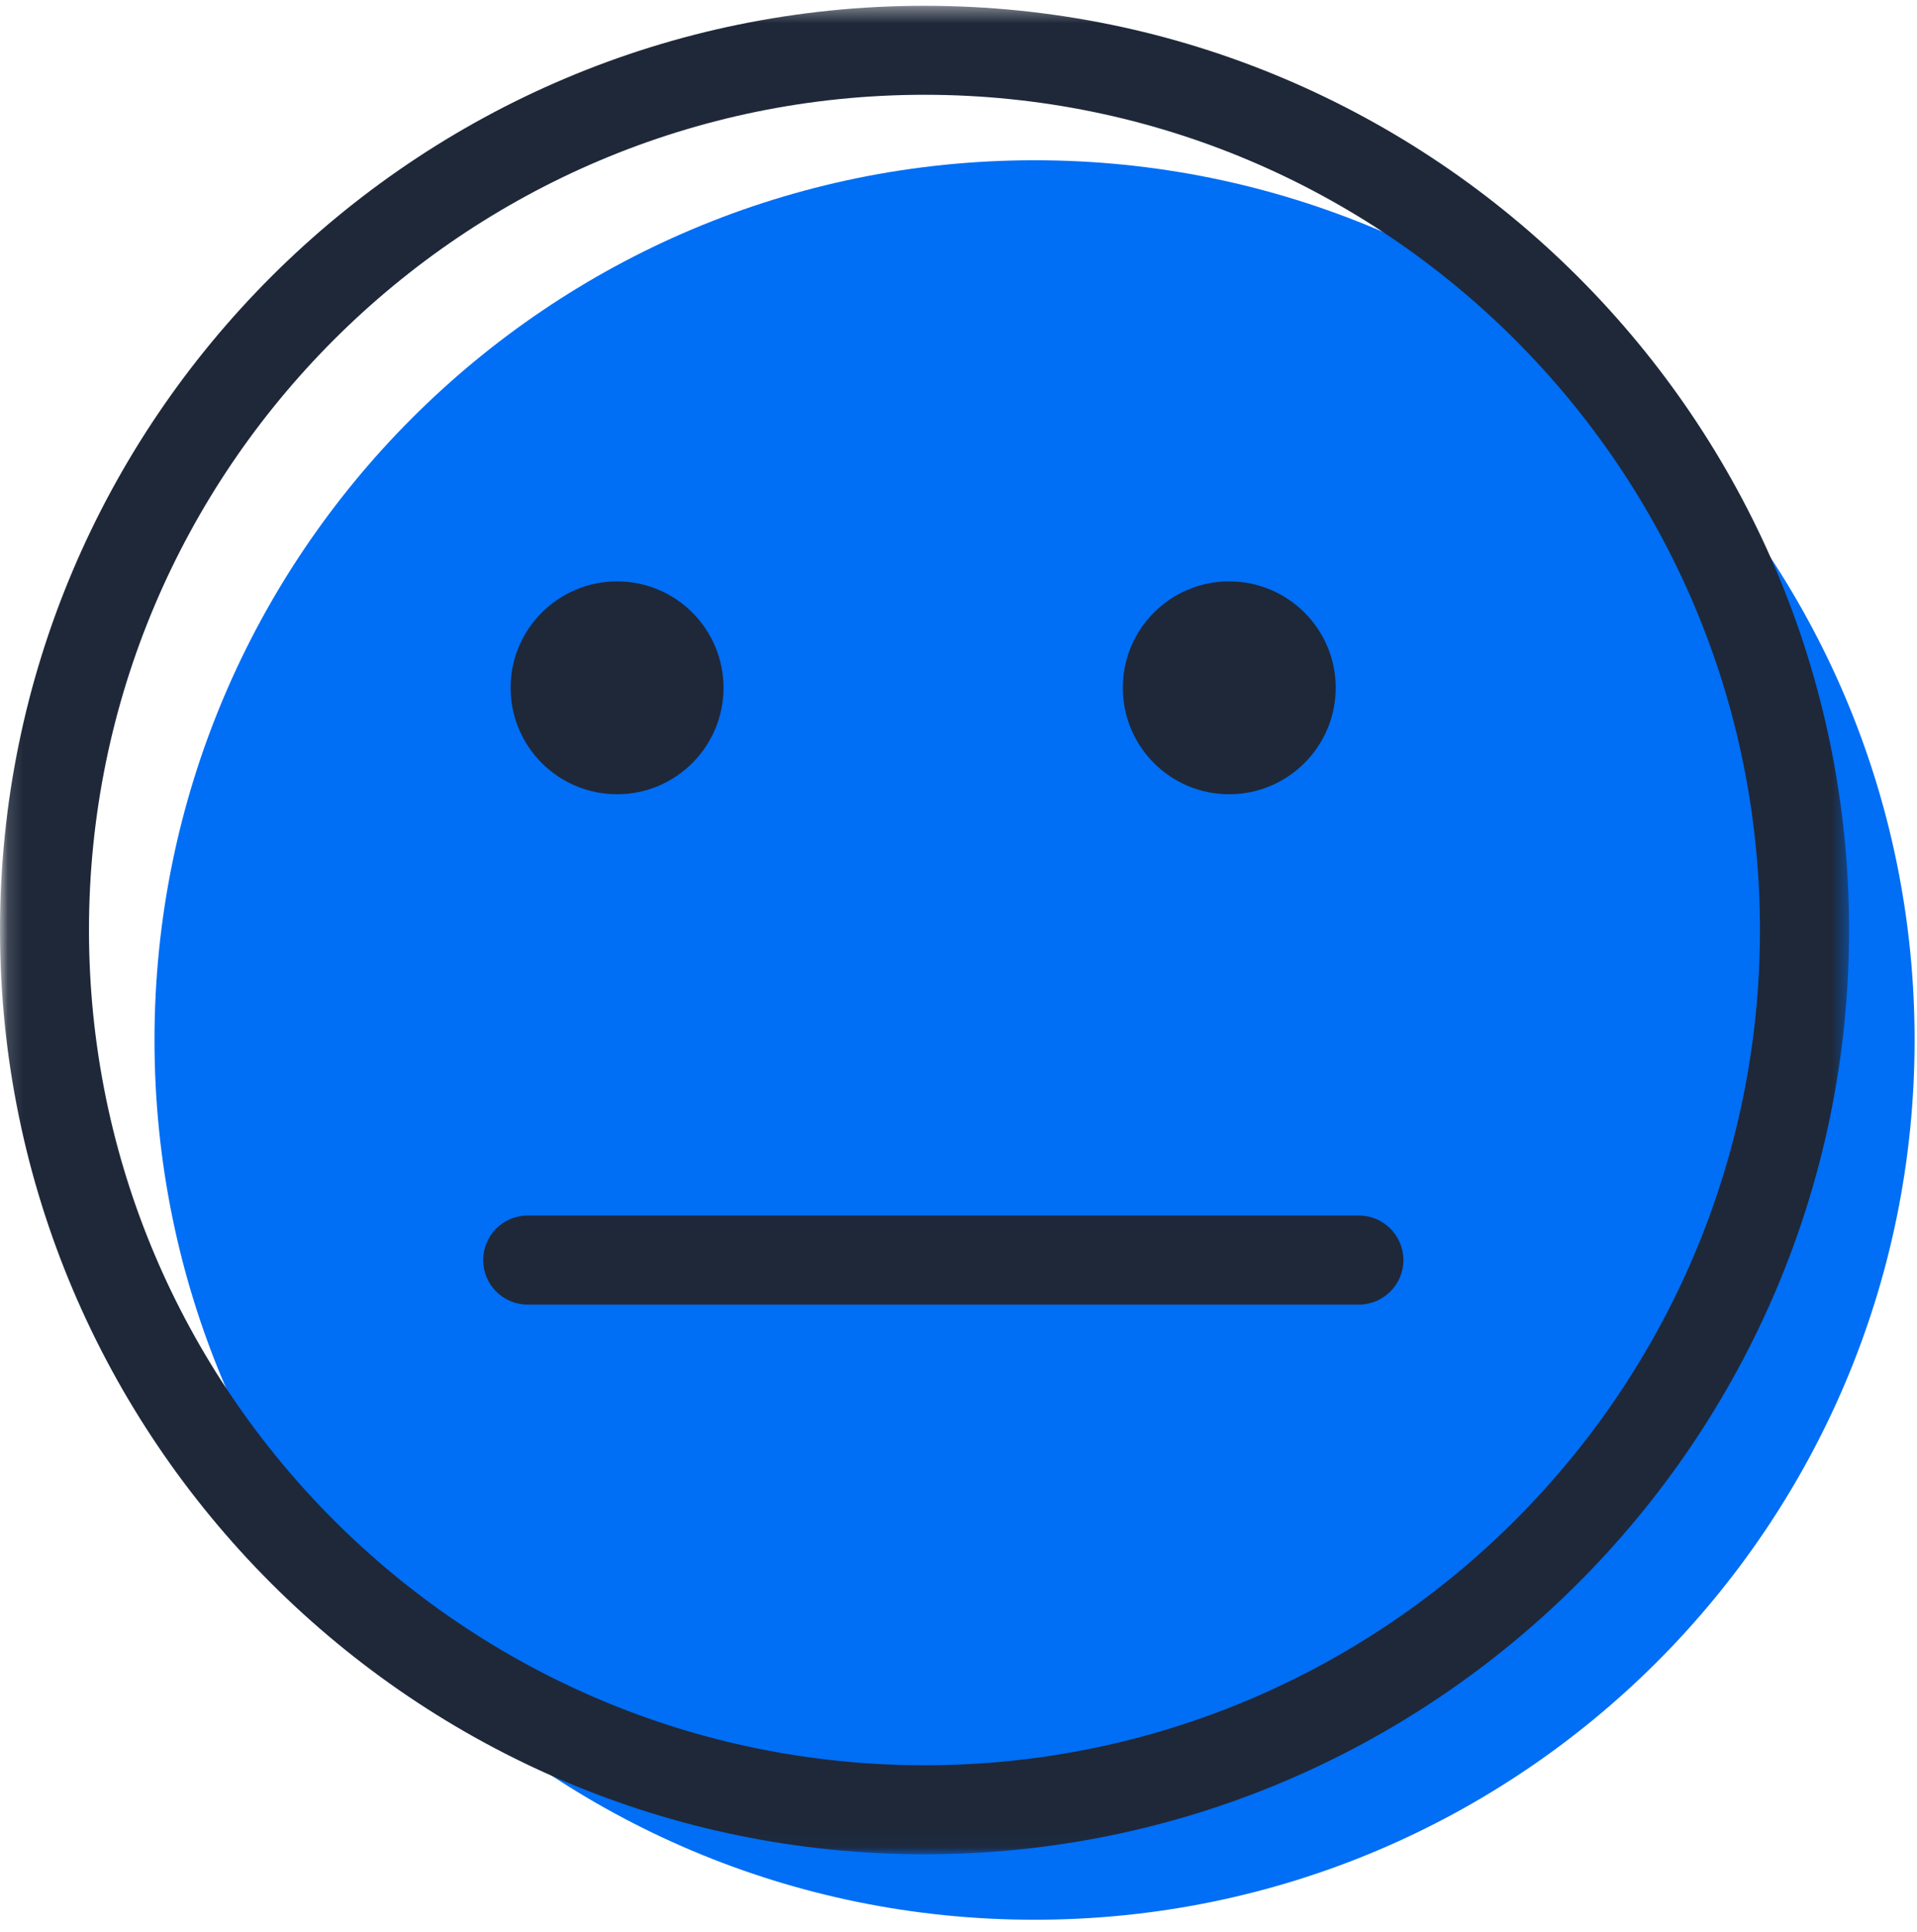
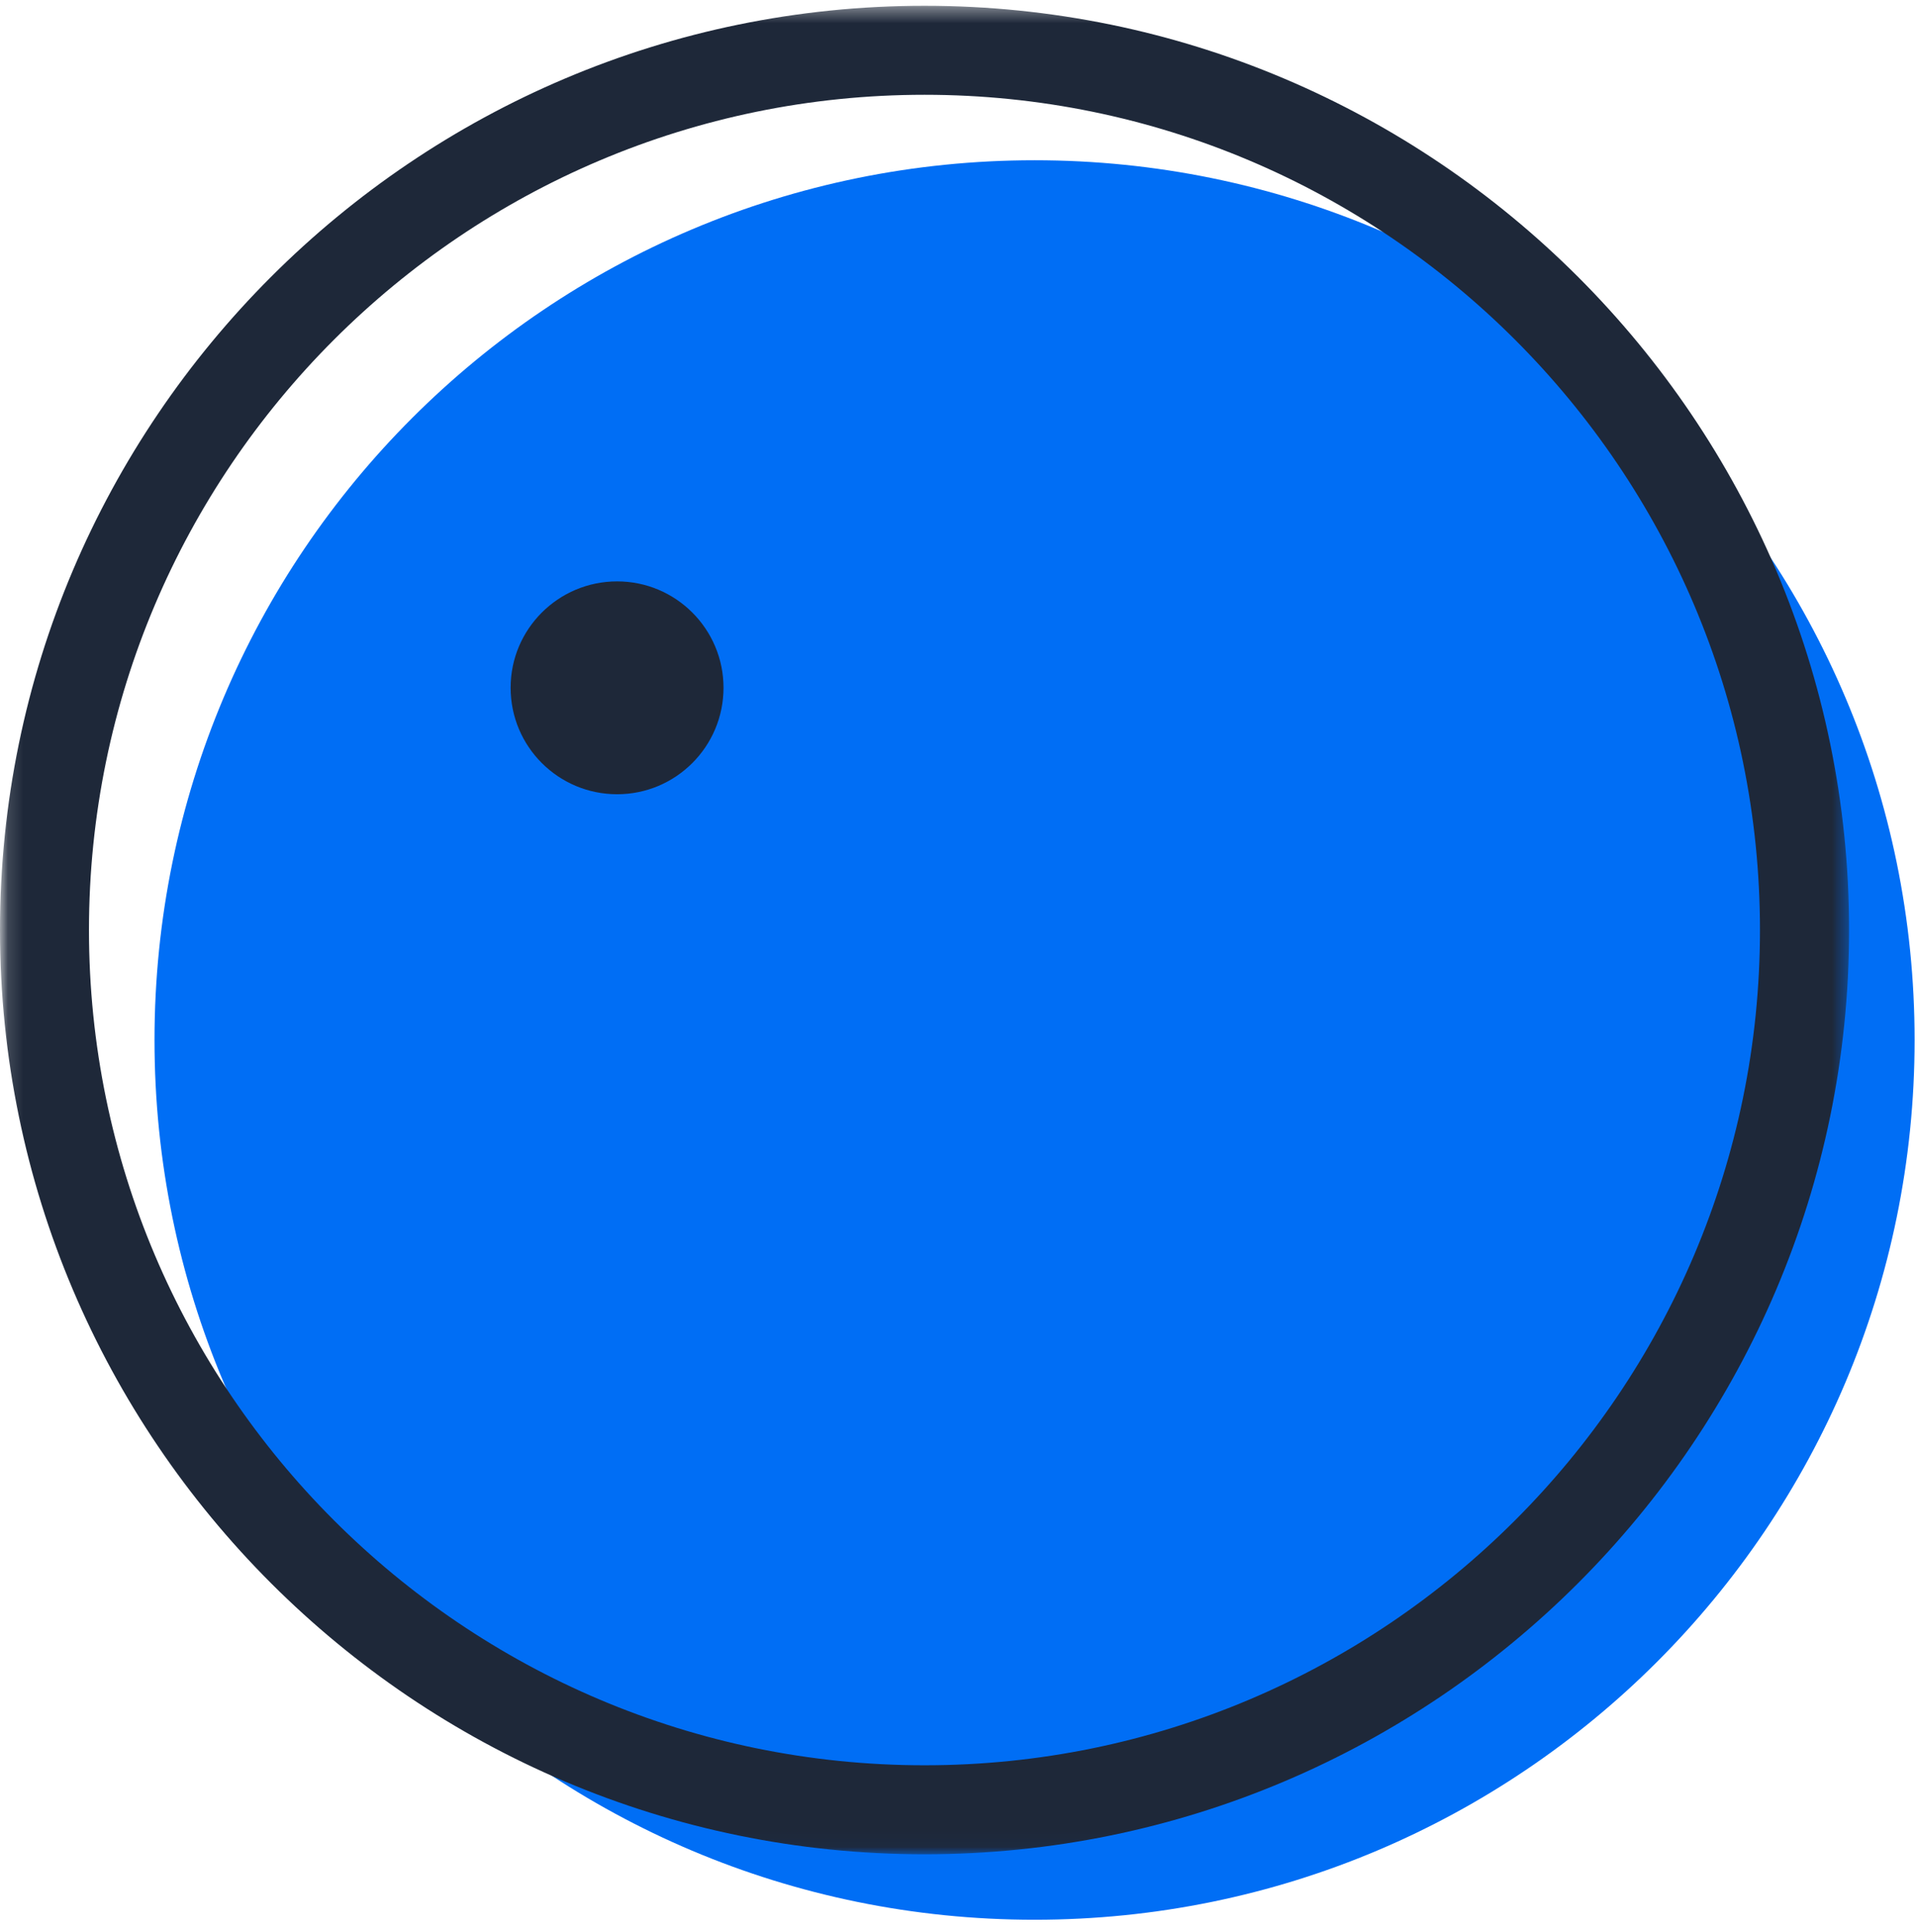
<svg xmlns="http://www.w3.org/2000/svg" xmlns:xlink="http://www.w3.org/1999/xlink" width="124" height="125" viewBox="0 0 124 125">
  <defs>
    <polygon id="a" points=".144 .374 119.606 .374 119.606 119.964 .144 119.964" />
  </defs>
  <g fill="none">
    <path fill="#006EF5" d="M123.845,67.284 C123.845,98.719 98.352,124.2 66.919,124.2 C35.474,124.2 9.994,98.719 9.994,67.284 C9.994,35.851 35.474,10.368 66.919,10.368 C98.352,10.368 123.845,35.851 123.845,67.284 Z" />
-     <path fill="#1E2839" d="M87.89 84.403L34.135 84.403C32.542 84.403 31.255 83.11 31.255 81.526 31.255 79.932 32.542 78.638 34.135 78.638L87.89 78.638C89.484 78.638 90.778 79.932 90.778 81.526 90.778 83.11 89.484 84.403 87.89 84.403zM86.4 44.494C86.4 48.3 83.306 51.384 79.51 51.384 75.703 51.384 72.629 48.3 72.629 44.494 72.629 40.697 75.703 37.613 79.51 37.613 83.306 37.613 86.4 40.697 86.4 44.494z" />
    <mask id="b" fill="white">
      <use xlink:href="#a" />
    </mask>
    <path fill="#1E2839" d="M46.8,44.494 C46.8,48.3 43.716,51.384 39.919,51.384 C36.113,51.384 33.029,48.3 33.029,44.494 C33.029,40.697 36.113,37.613 39.919,37.613 C43.716,37.613 46.8,40.697 46.8,44.494 Z" mask="url(#b)" />
    <path fill="#1E2839" d="M59.803,119.964 C26.832,119.964 0,93.142 0,60.168 C0,27.197 26.832,0.374 59.803,0.374 C92.774,0.374 119.606,27.197 119.606,60.168 C119.606,93.142 92.774,119.964 59.803,119.964 Z M59.803,6.132 C30,6.132 5.755,30.374 5.755,60.168 C5.755,89.964 30,114.206 59.803,114.206 C89.606,114.206 113.842,89.964 113.842,60.168 C113.842,30.374 89.606,6.132 59.803,6.132 Z" mask="url(#b)" />
  </g>
</svg>